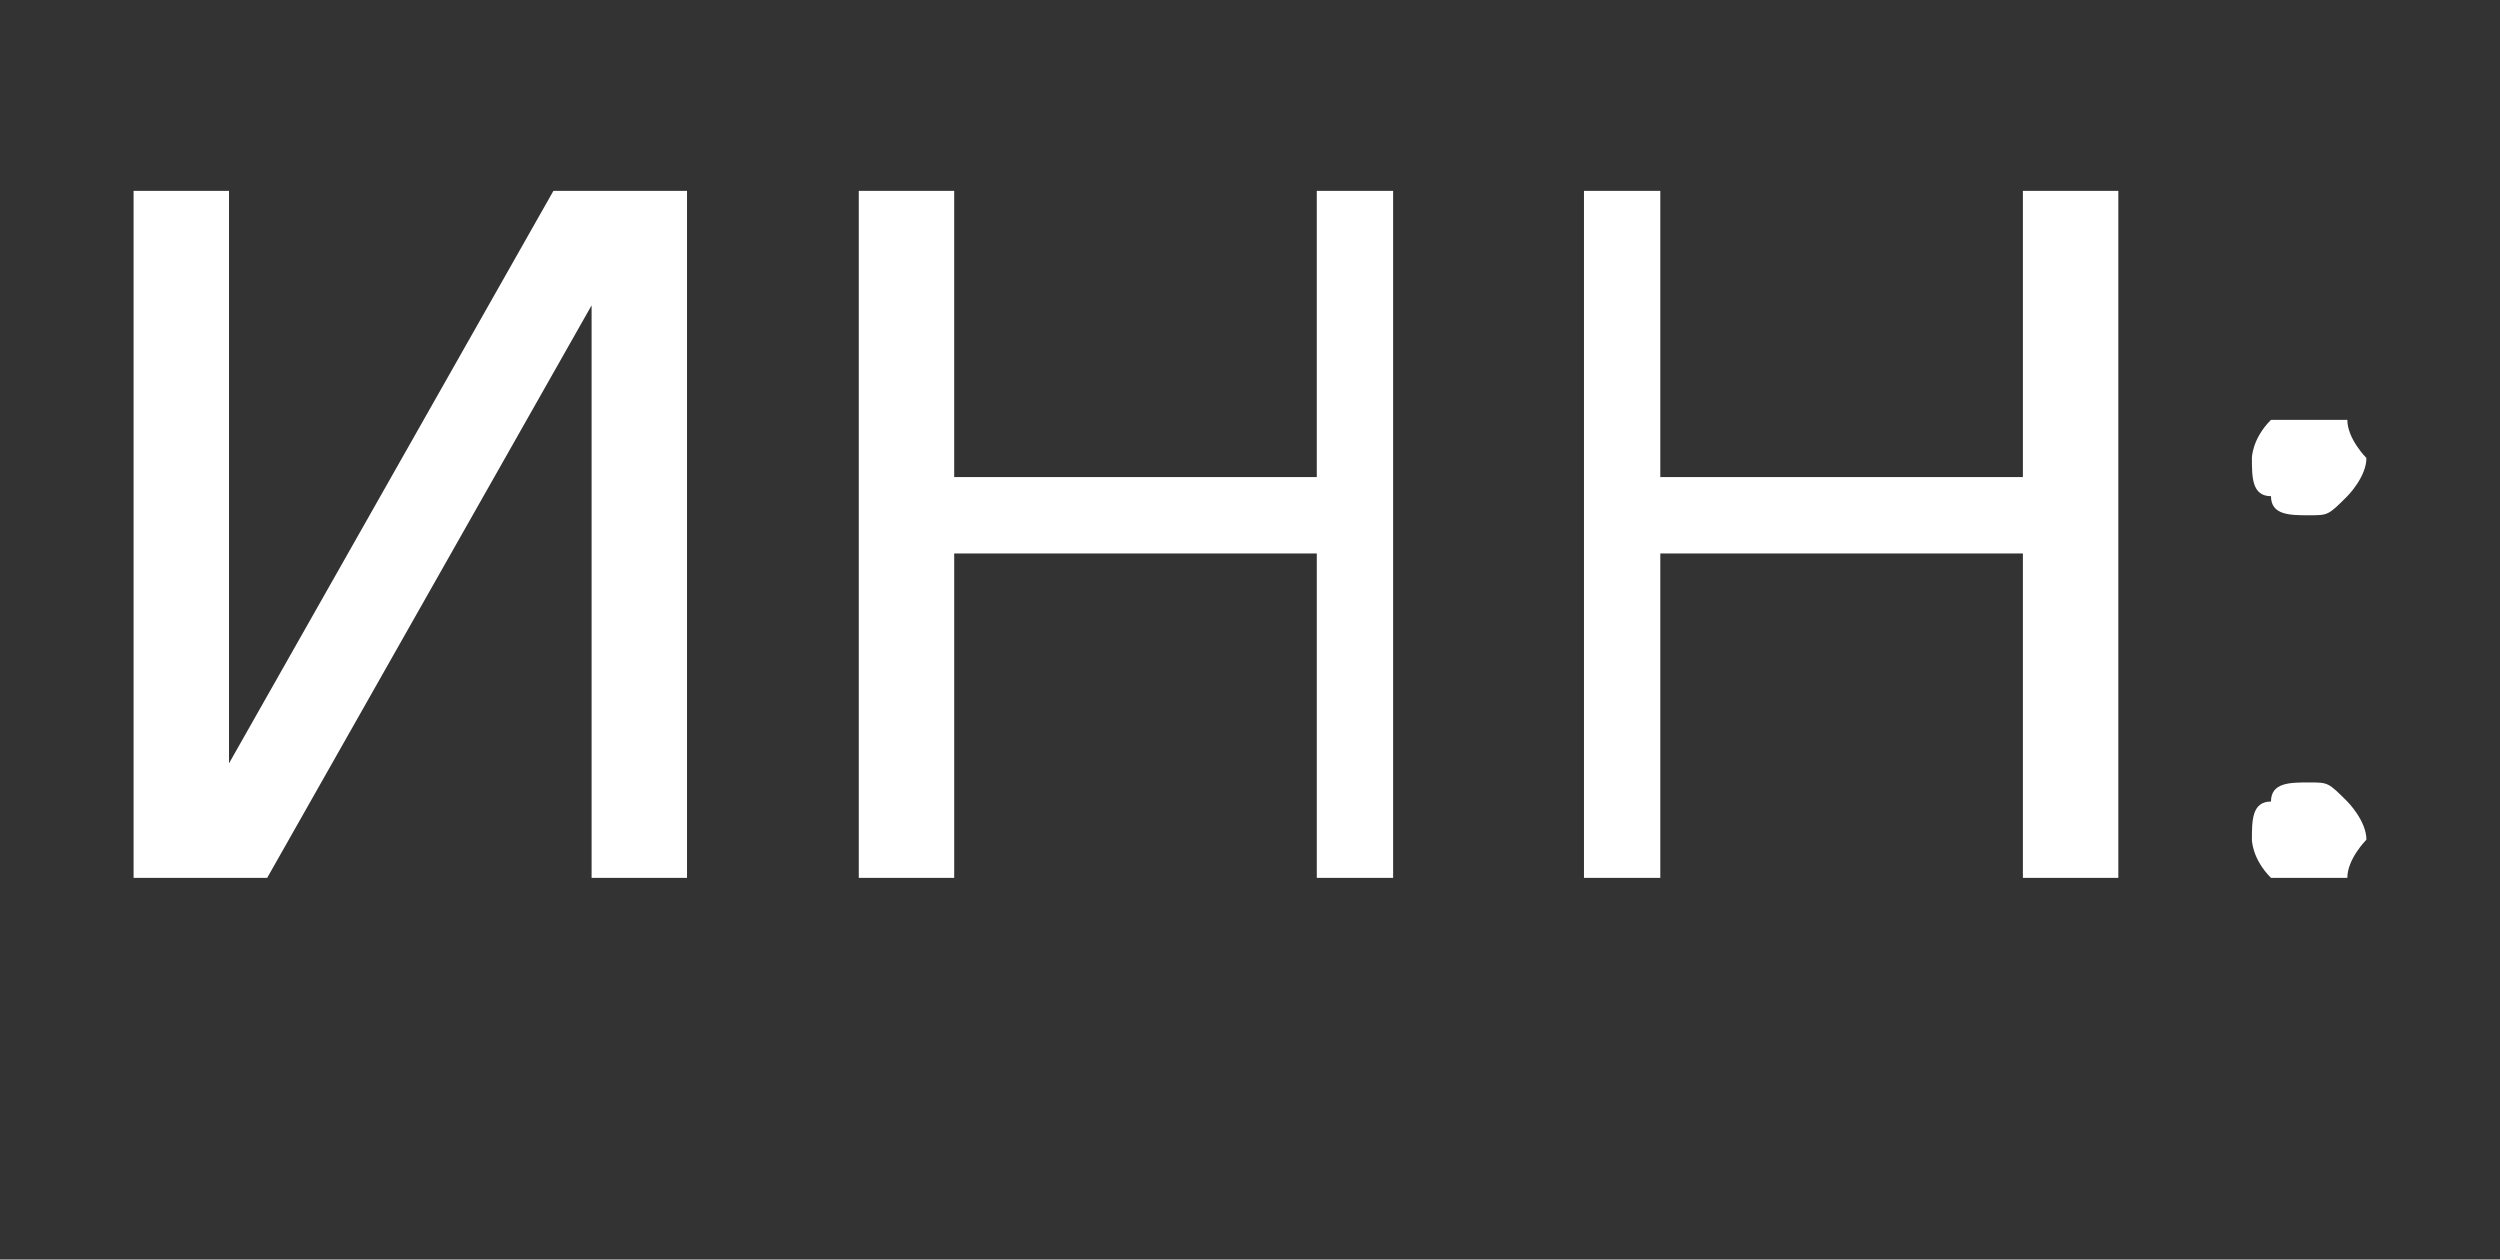
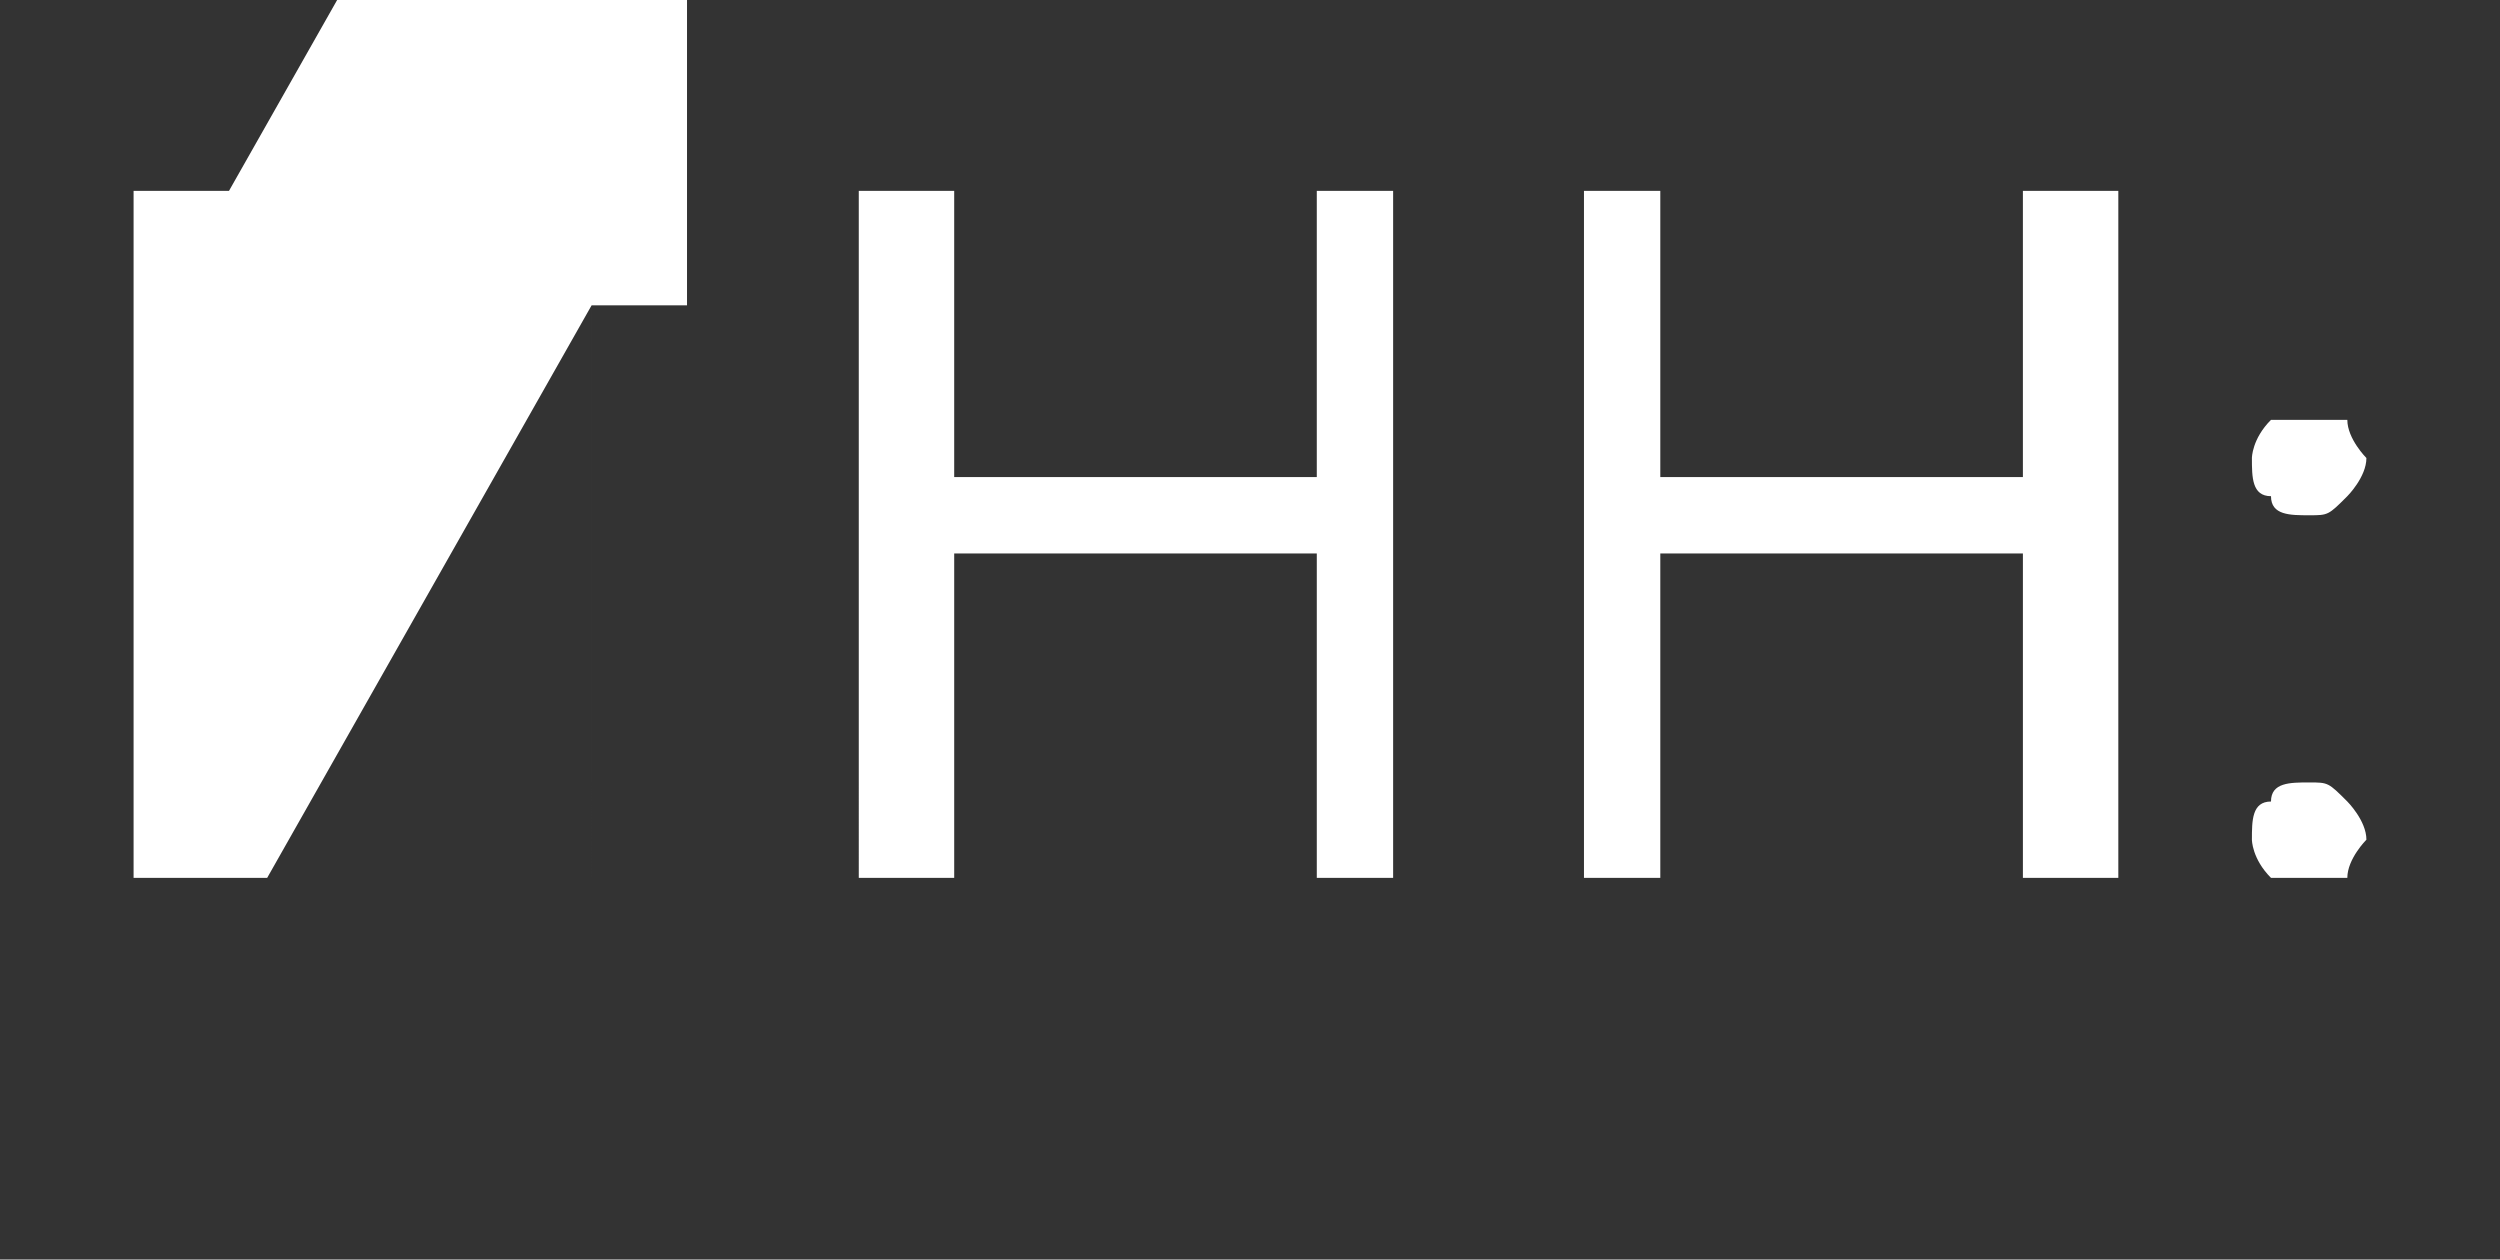
<svg xmlns="http://www.w3.org/2000/svg" xml:space="preserve" width="131" height="66" style="shape-rendering:geometricPrecision;text-rendering:geometricPrecision;image-rendering:optimizeQuality;fill-rule:evenodd;clip-rule:evenodd">
  <rect width="100%" height="100%" fill="#333333" stroke="none" />
-   <path d="M31 46V16L14 46H7V10h5v30l17-30h7v36h-5zm14-36h5v15h19V10h4v36h-4V29H50v17h-5V10zm38 0h4v15h19V10h5v36h-5V29H87v17h-4V10zm38 17c-1 0-2 0-2-1-1 0-1-1-1-2 0 0 0-1 1-2h4c0 1 1 2 1 2 0 1-1 2-1 2-1 1-1 1-2 1zm0 19h-2c-1-1-1-2-1-2 0-1 0-2 1-2 0-1 1-1 2-1s1 0 2 1c0 0 1 1 1 2 0 0-1 1-1 2h-2z" style="fill:#fff;fill-rule:nonzero" />
+   <path d="M31 46V16L14 46H7V10h5l17-30h7v36h-5zm14-36h5v15h19V10h4v36h-4V29H50v17h-5V10zm38 0h4v15h19V10h5v36h-5V29H87v17h-4V10zm38 17c-1 0-2 0-2-1-1 0-1-1-1-2 0 0 0-1 1-2h4c0 1 1 2 1 2 0 1-1 2-1 2-1 1-1 1-2 1zm0 19h-2c-1-1-1-2-1-2 0-1 0-2 1-2 0-1 1-1 2-1s1 0 2 1c0 0 1 1 1 2 0 0-1 1-1 2h-2z" style="fill:#fff;fill-rule:nonzero" />
</svg>